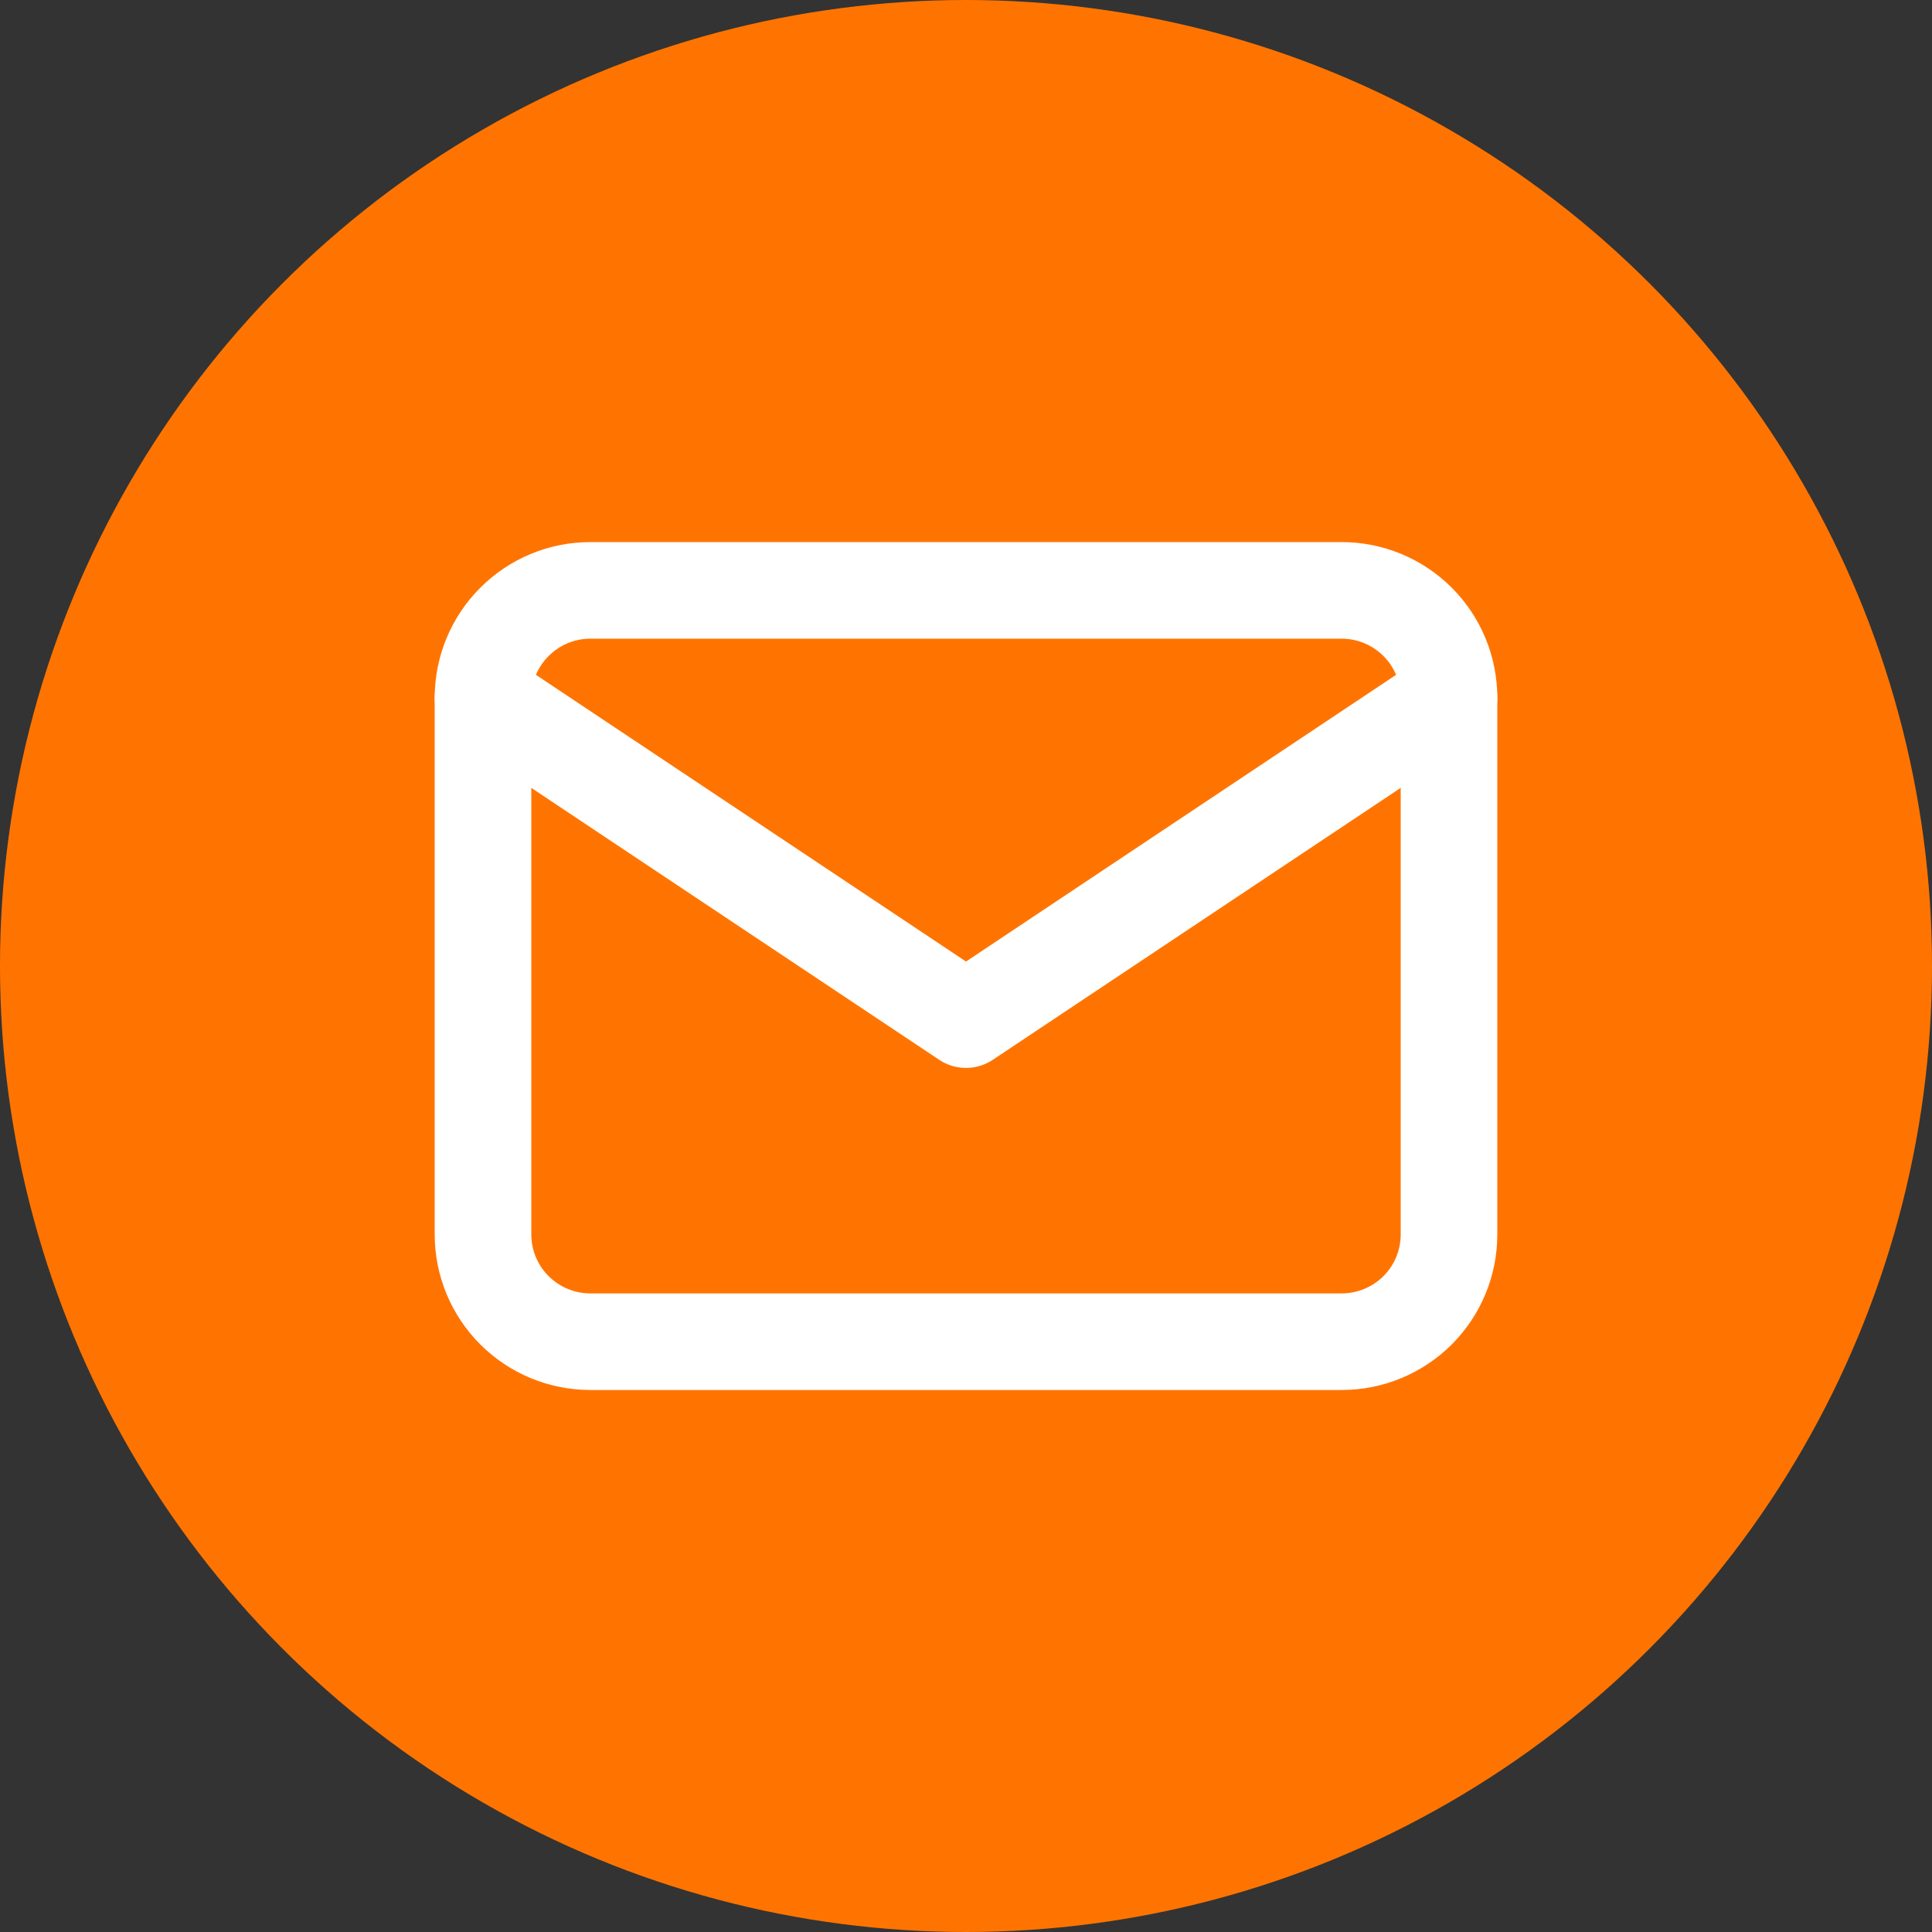
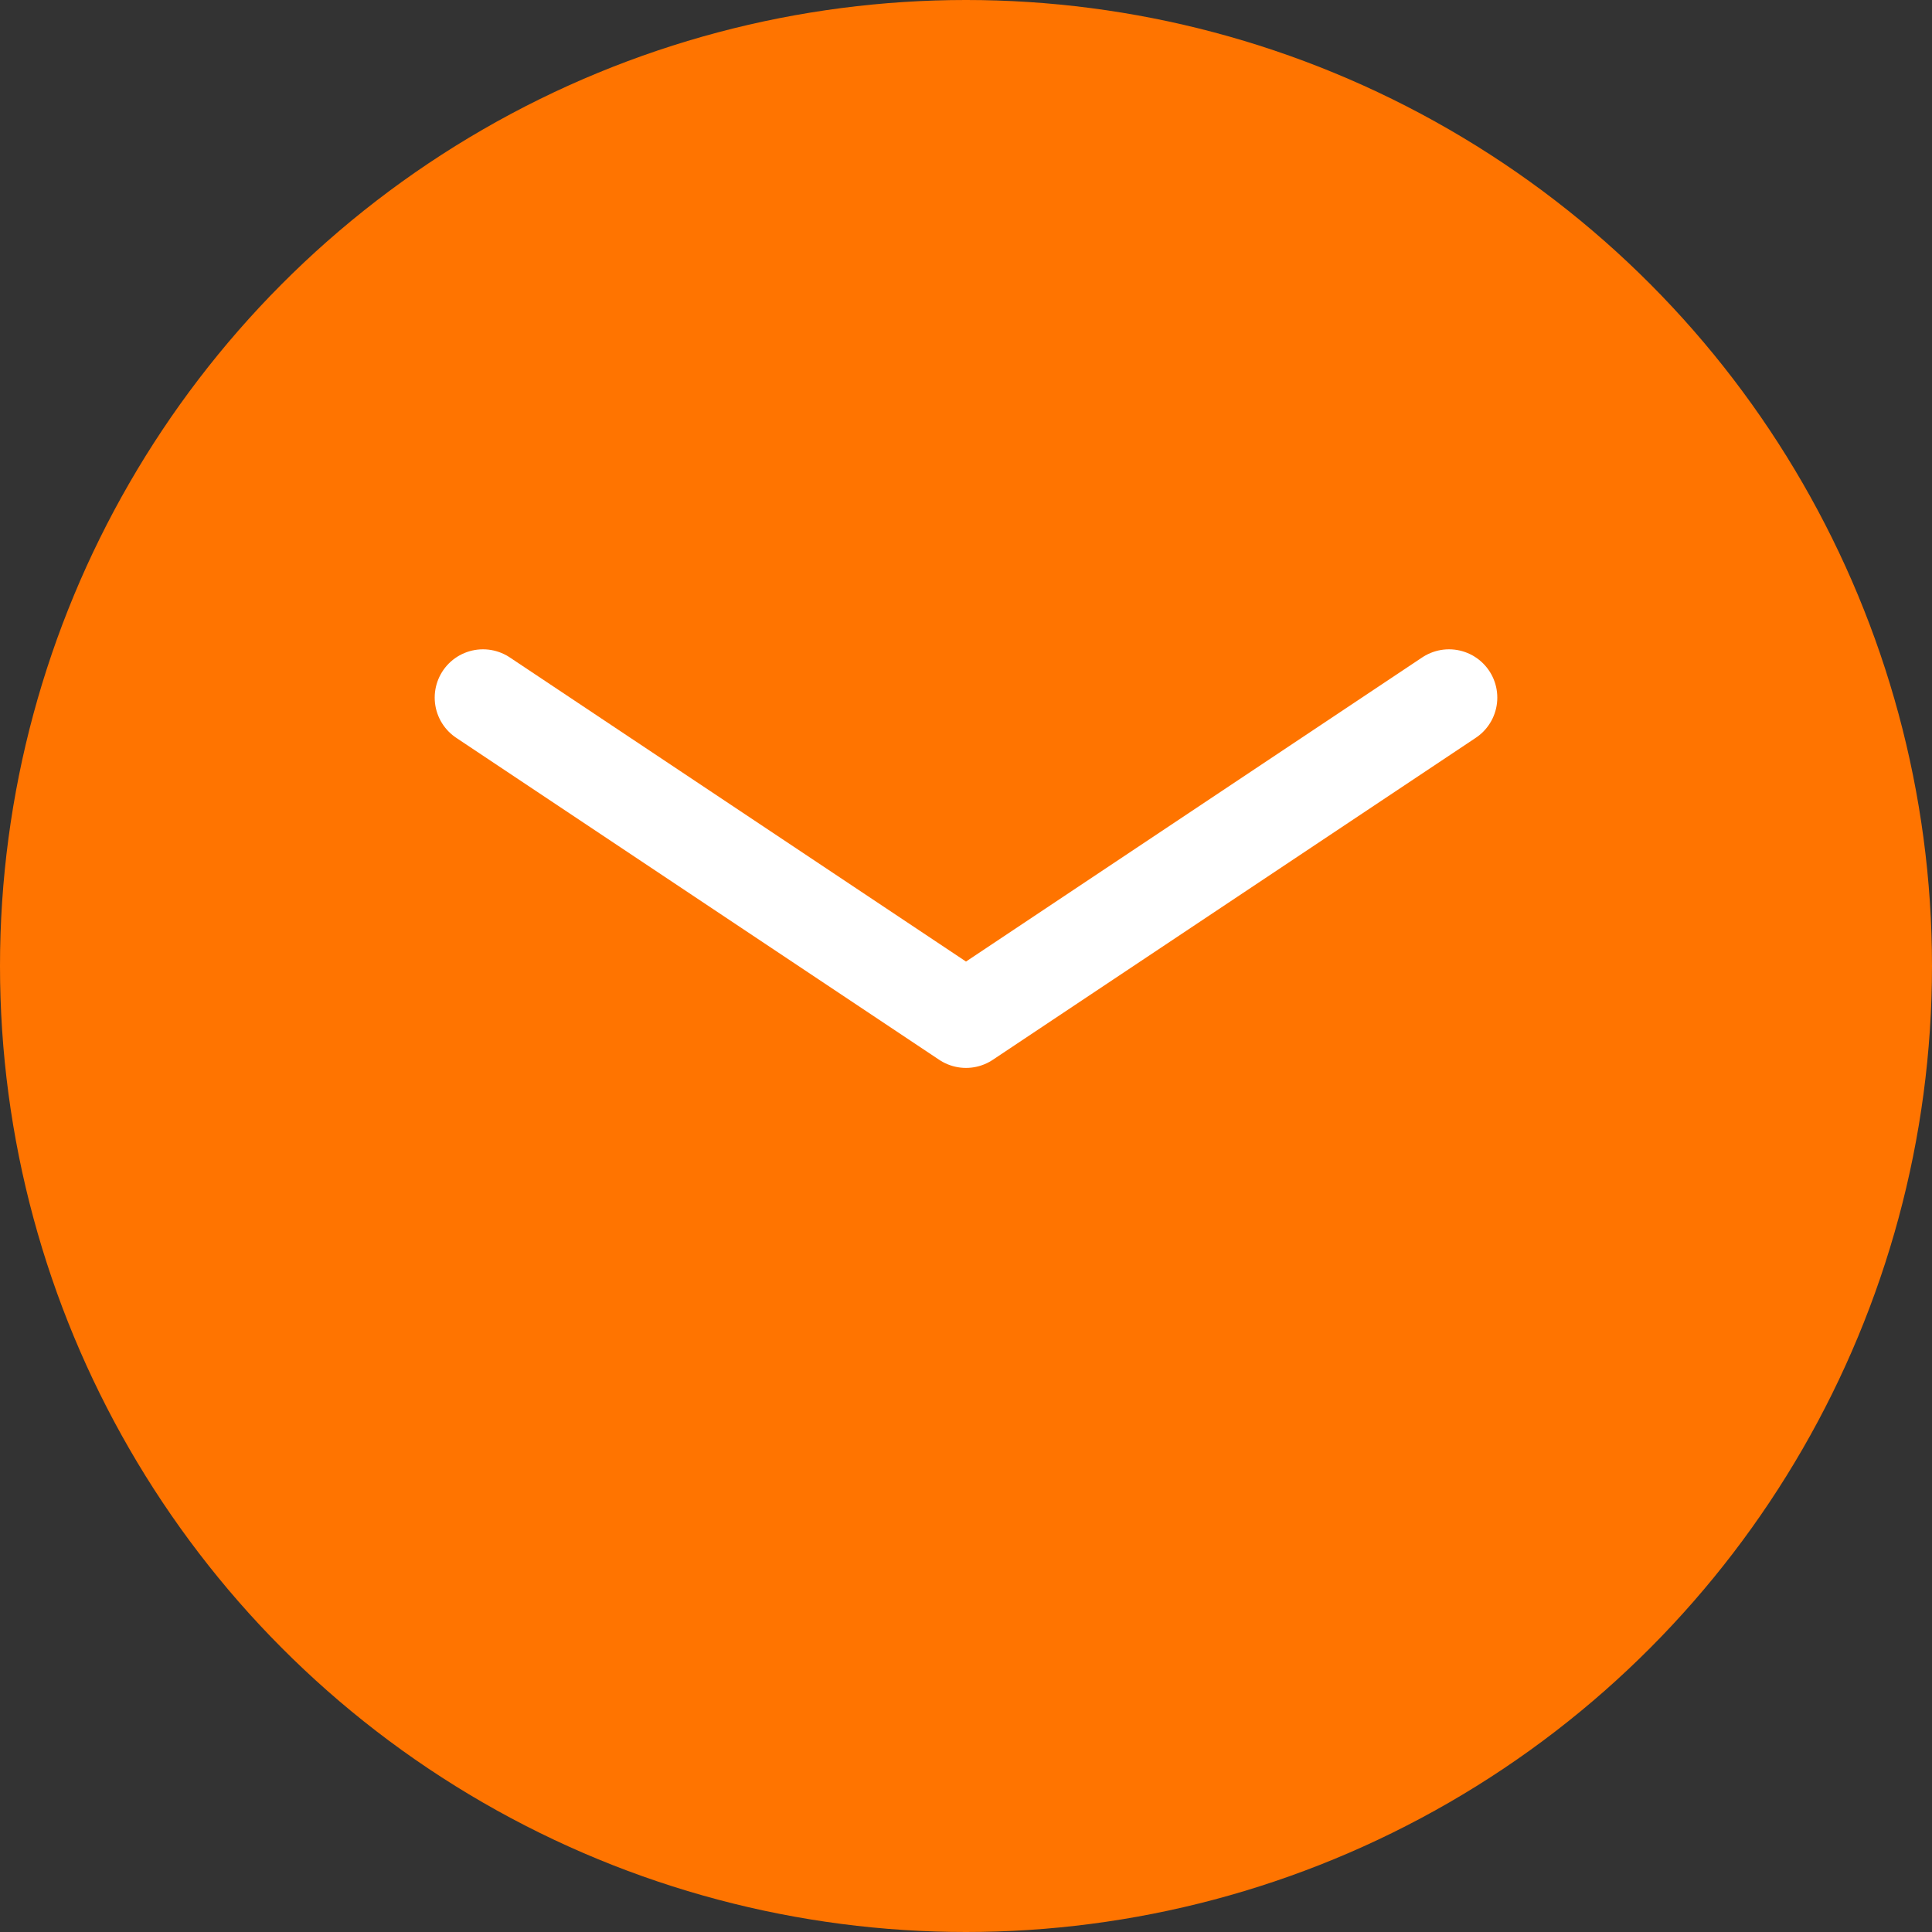
<svg xmlns="http://www.w3.org/2000/svg" width="24" height="24" viewBox="0 0 24 24" fill="none">
  <rect x="0" y="0" width="24" height="24" fill="#333333" stroke="none" />
  <circle cx="12" cy="12" r="12" fill="#FF7400" />
-   <path d="M6 8.667C6 8.314 6.14 7.975 6.391 7.725C6.641 7.474 6.98 7.334 7.333 7.334H16.667C17.02 7.334 17.359 7.474 17.61 7.725C17.86 7.975 18 8.314 18 8.667V15.334C18 15.688 17.86 16.027 17.61 16.277C17.359 16.527 17.02 16.667 16.667 16.667H7.333C6.98 16.667 6.641 16.527 6.391 16.277C6.14 16.027 6 15.688 6 15.334V8.667Z" stroke="white" stroke-width="1.2" stroke-linecap="round" stroke-linejoin="round" />
  <path d="M6 8.666L12 12.666L18 8.666" stroke="white" stroke-width="1.2" stroke-linecap="round" stroke-linejoin="round" />
</svg>